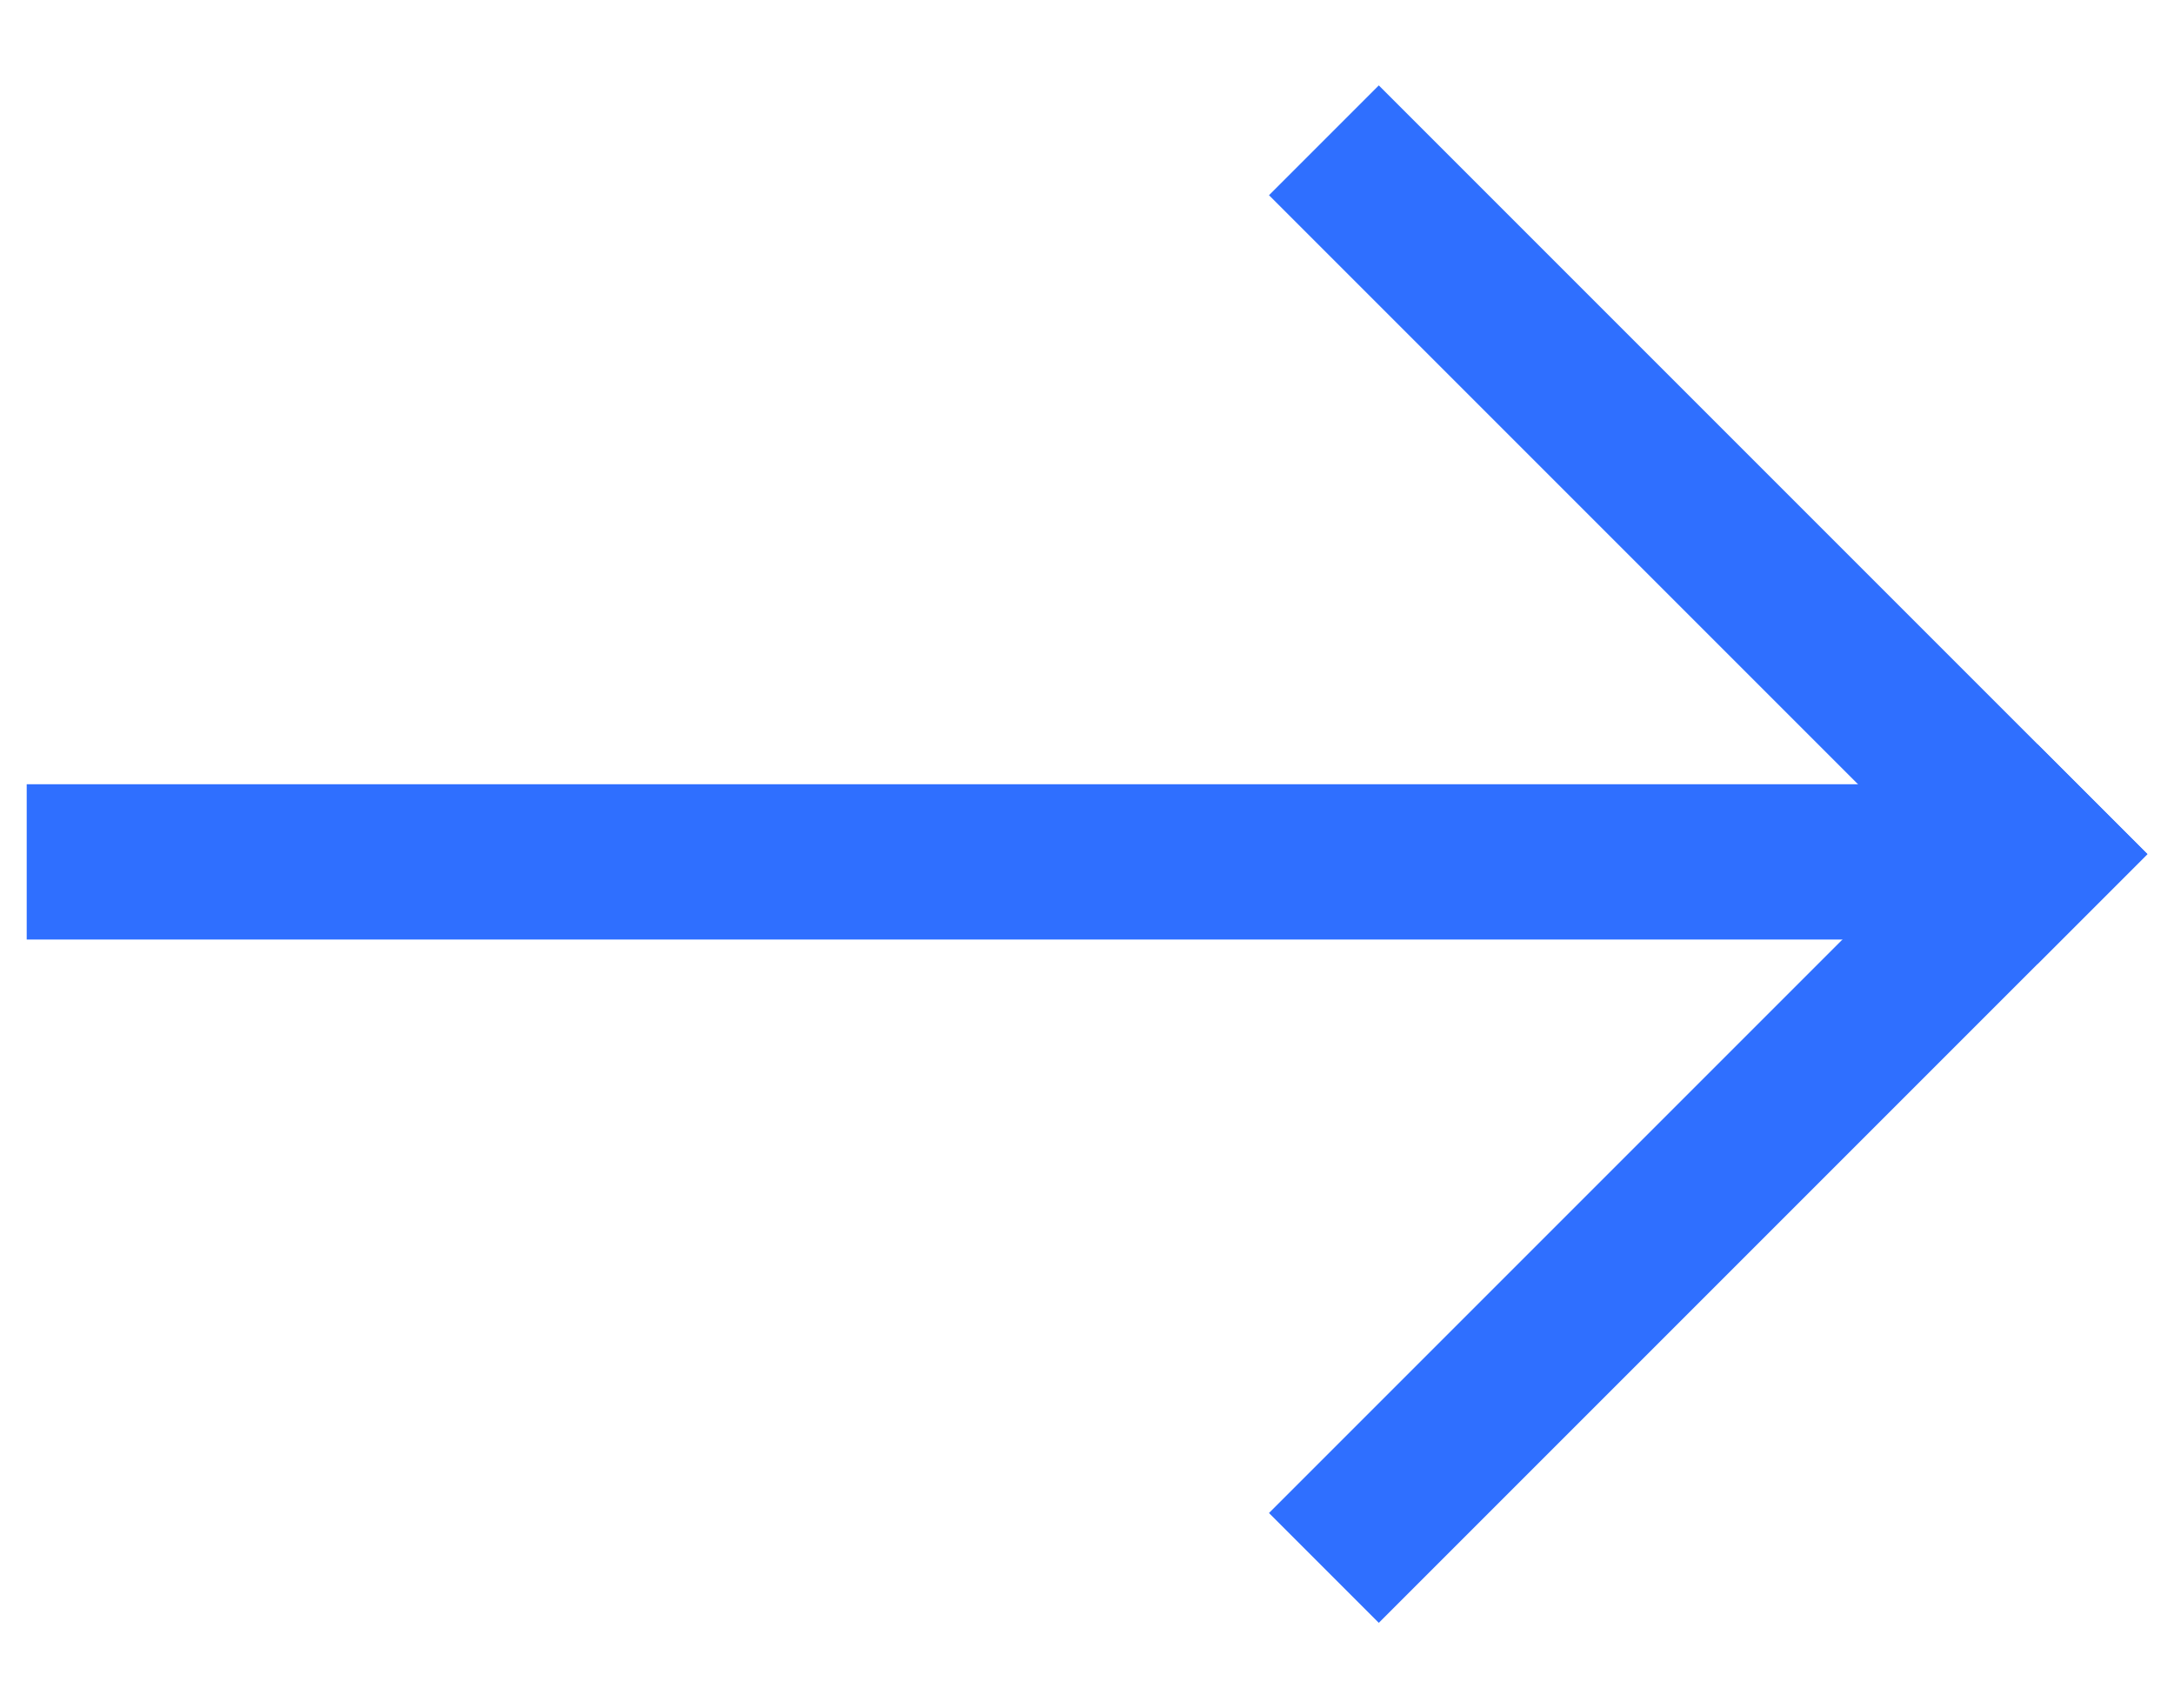
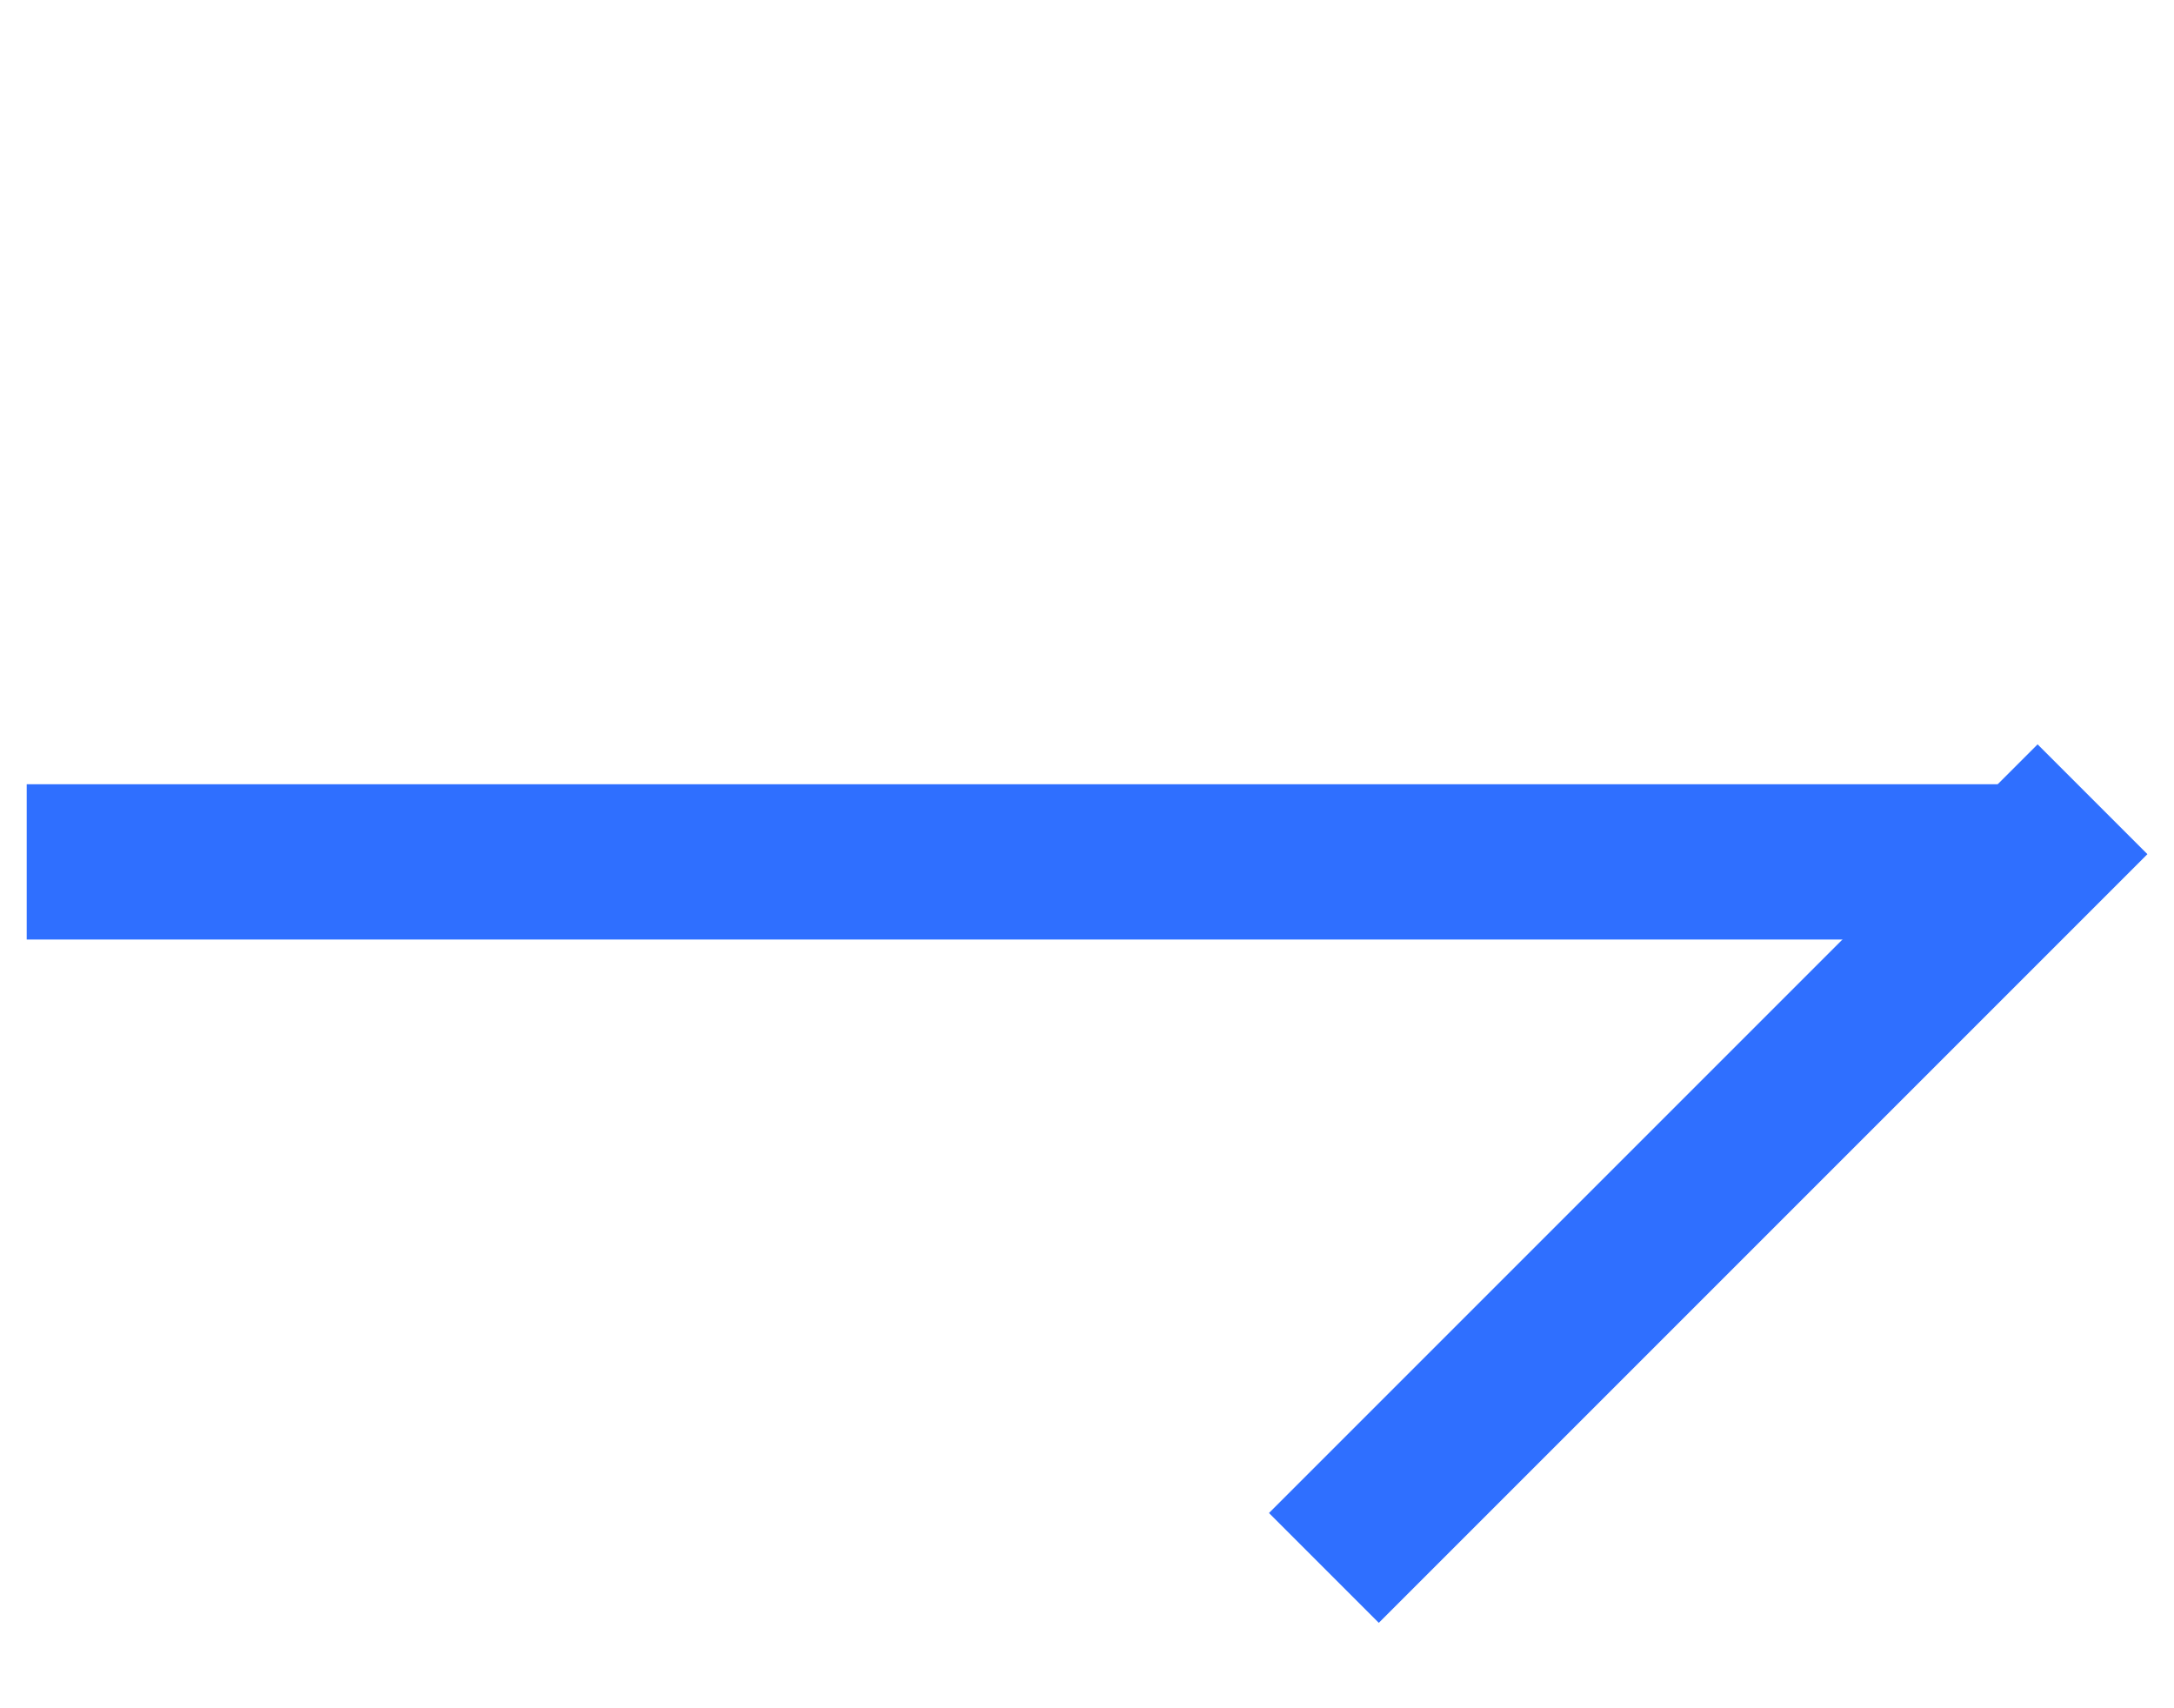
<svg xmlns="http://www.w3.org/2000/svg" width="14" height="11" viewBox="0 0 14 11" fill="none">
-   <path d="M0.172 5.05H13.172V6.05H0.172V5.05Z" fill="#2F6FFF" />
+   <path d="M0.172 5.05H13.172V6.05H0.172Z" fill="#2F6FFF" />
  <rect x="8.879" y="10.45" width="1" height="7" transform="rotate(-135 8.879 10.45)" fill="#2F6FFF" />
-   <rect x="8.172" y="1.257" width="1" height="7" transform="rotate(-45 8.172 1.257)" fill="#2F6FFF" />
</svg>